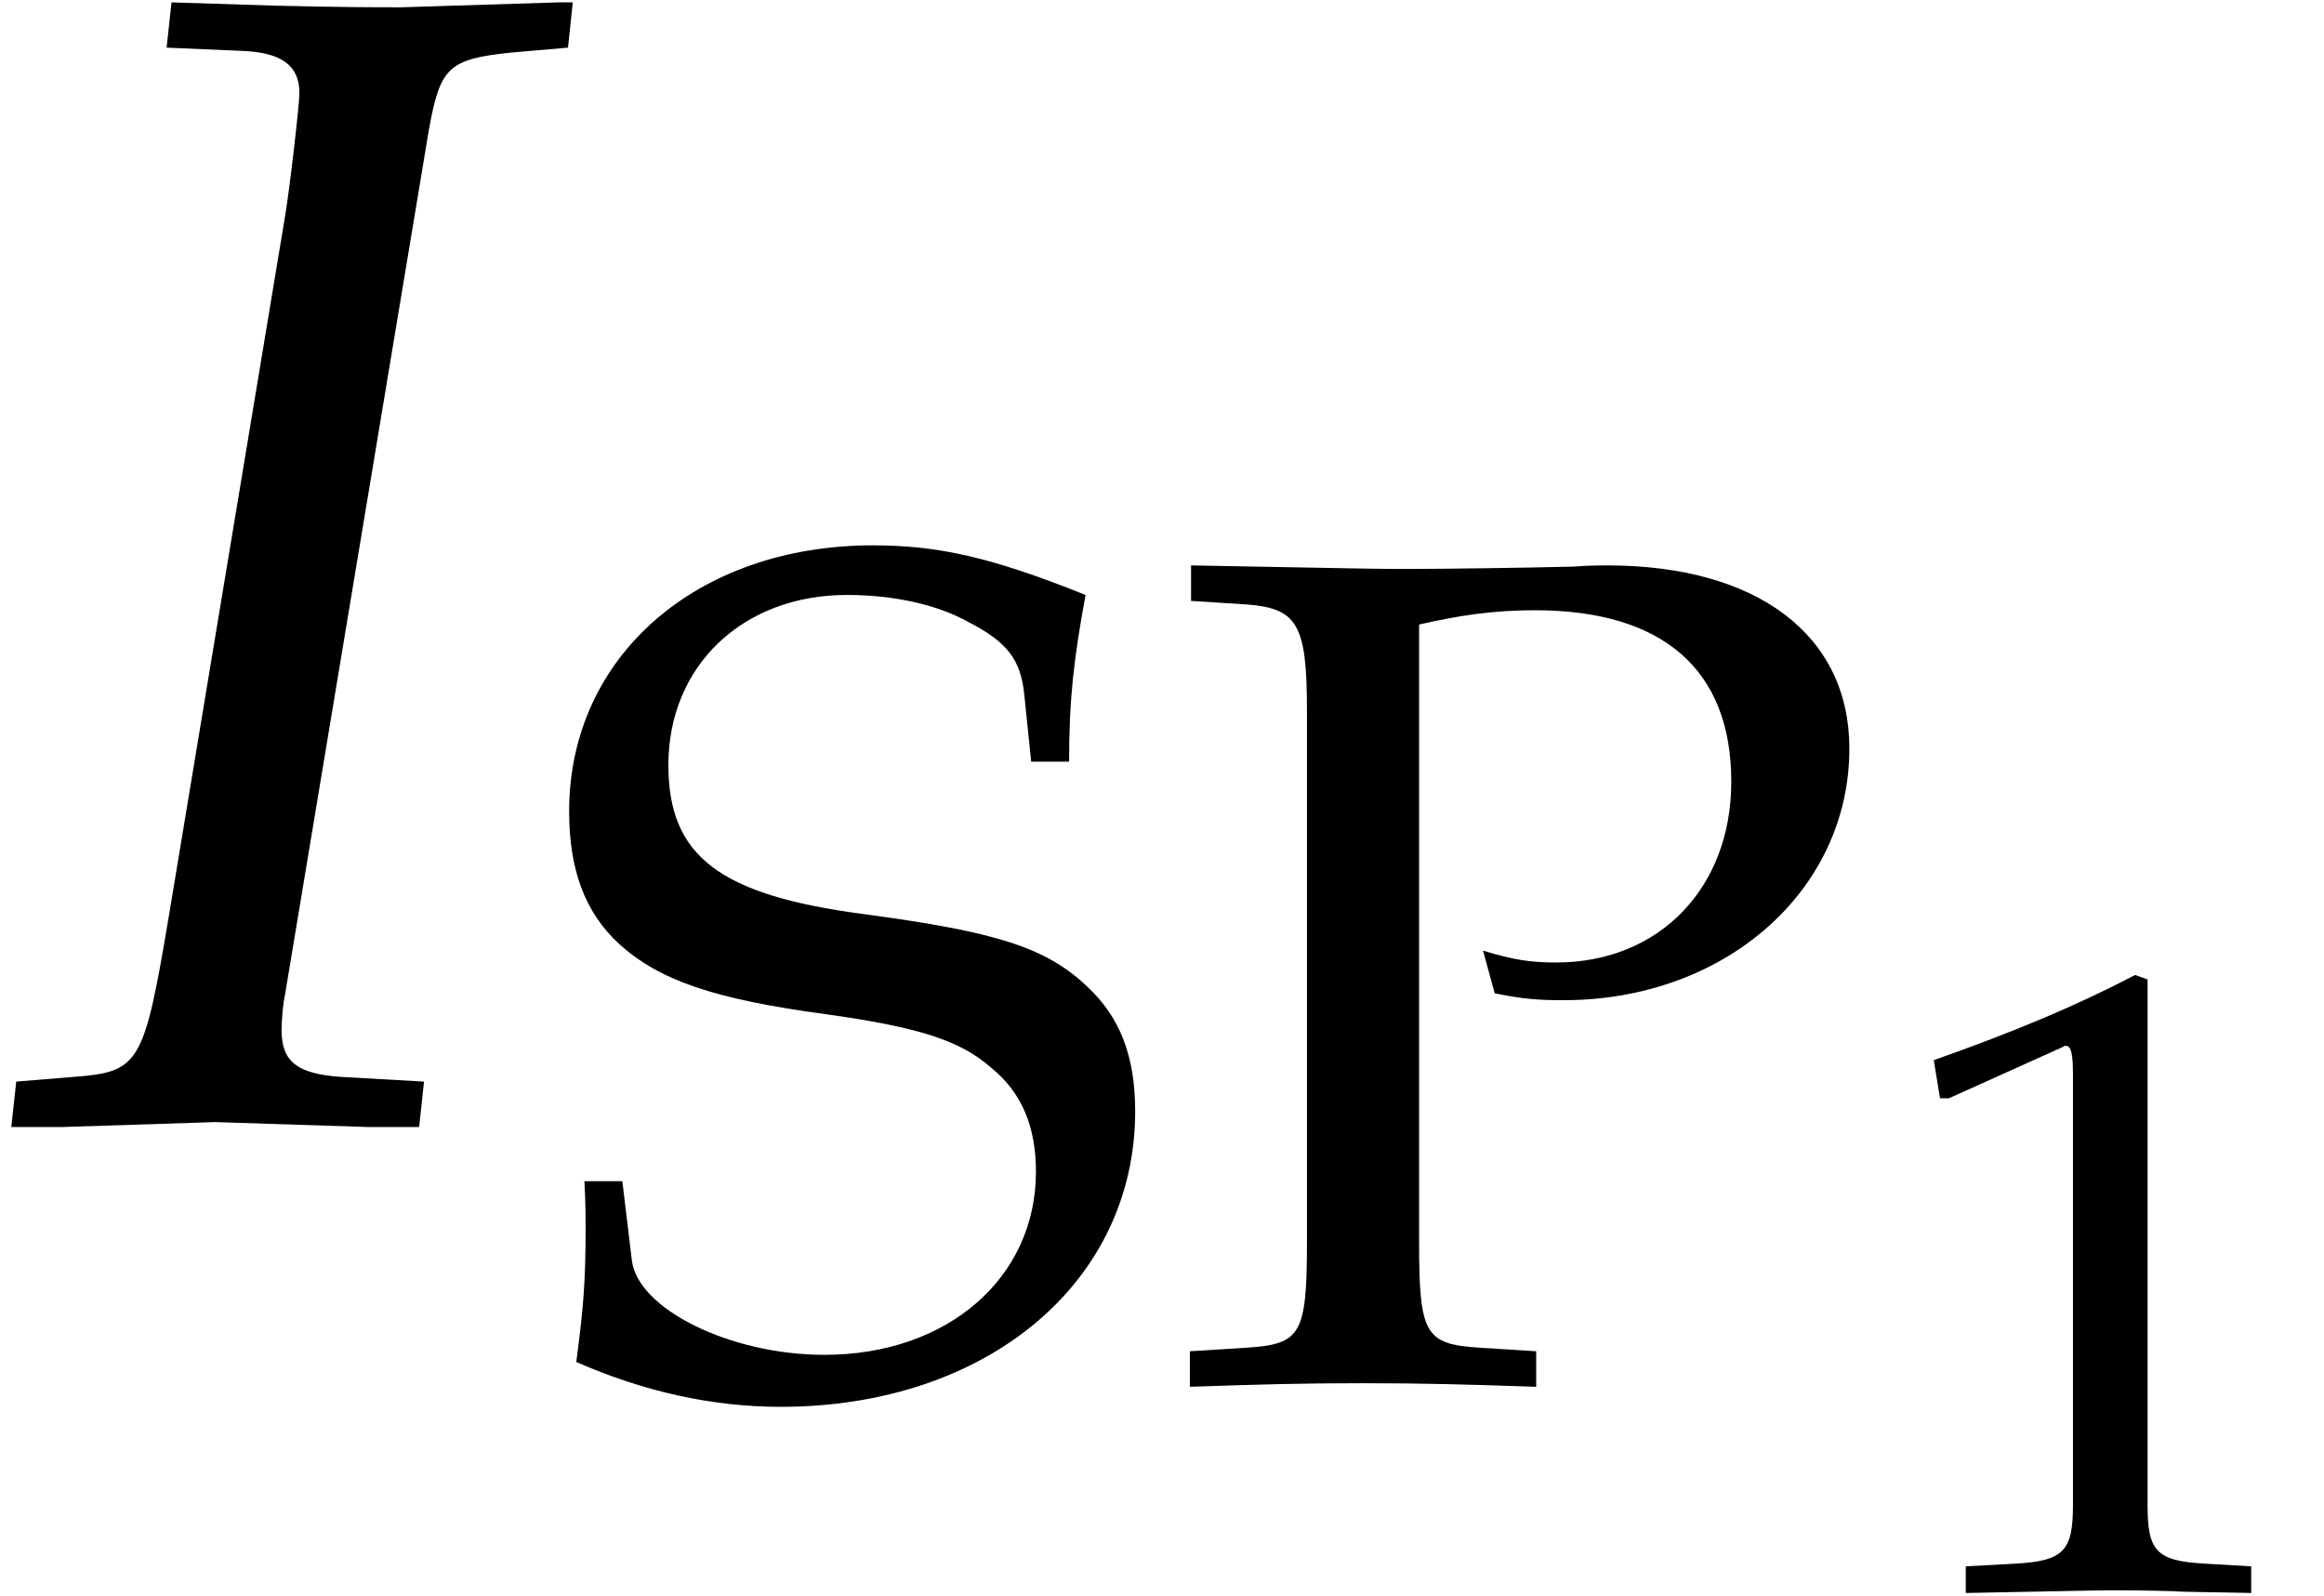
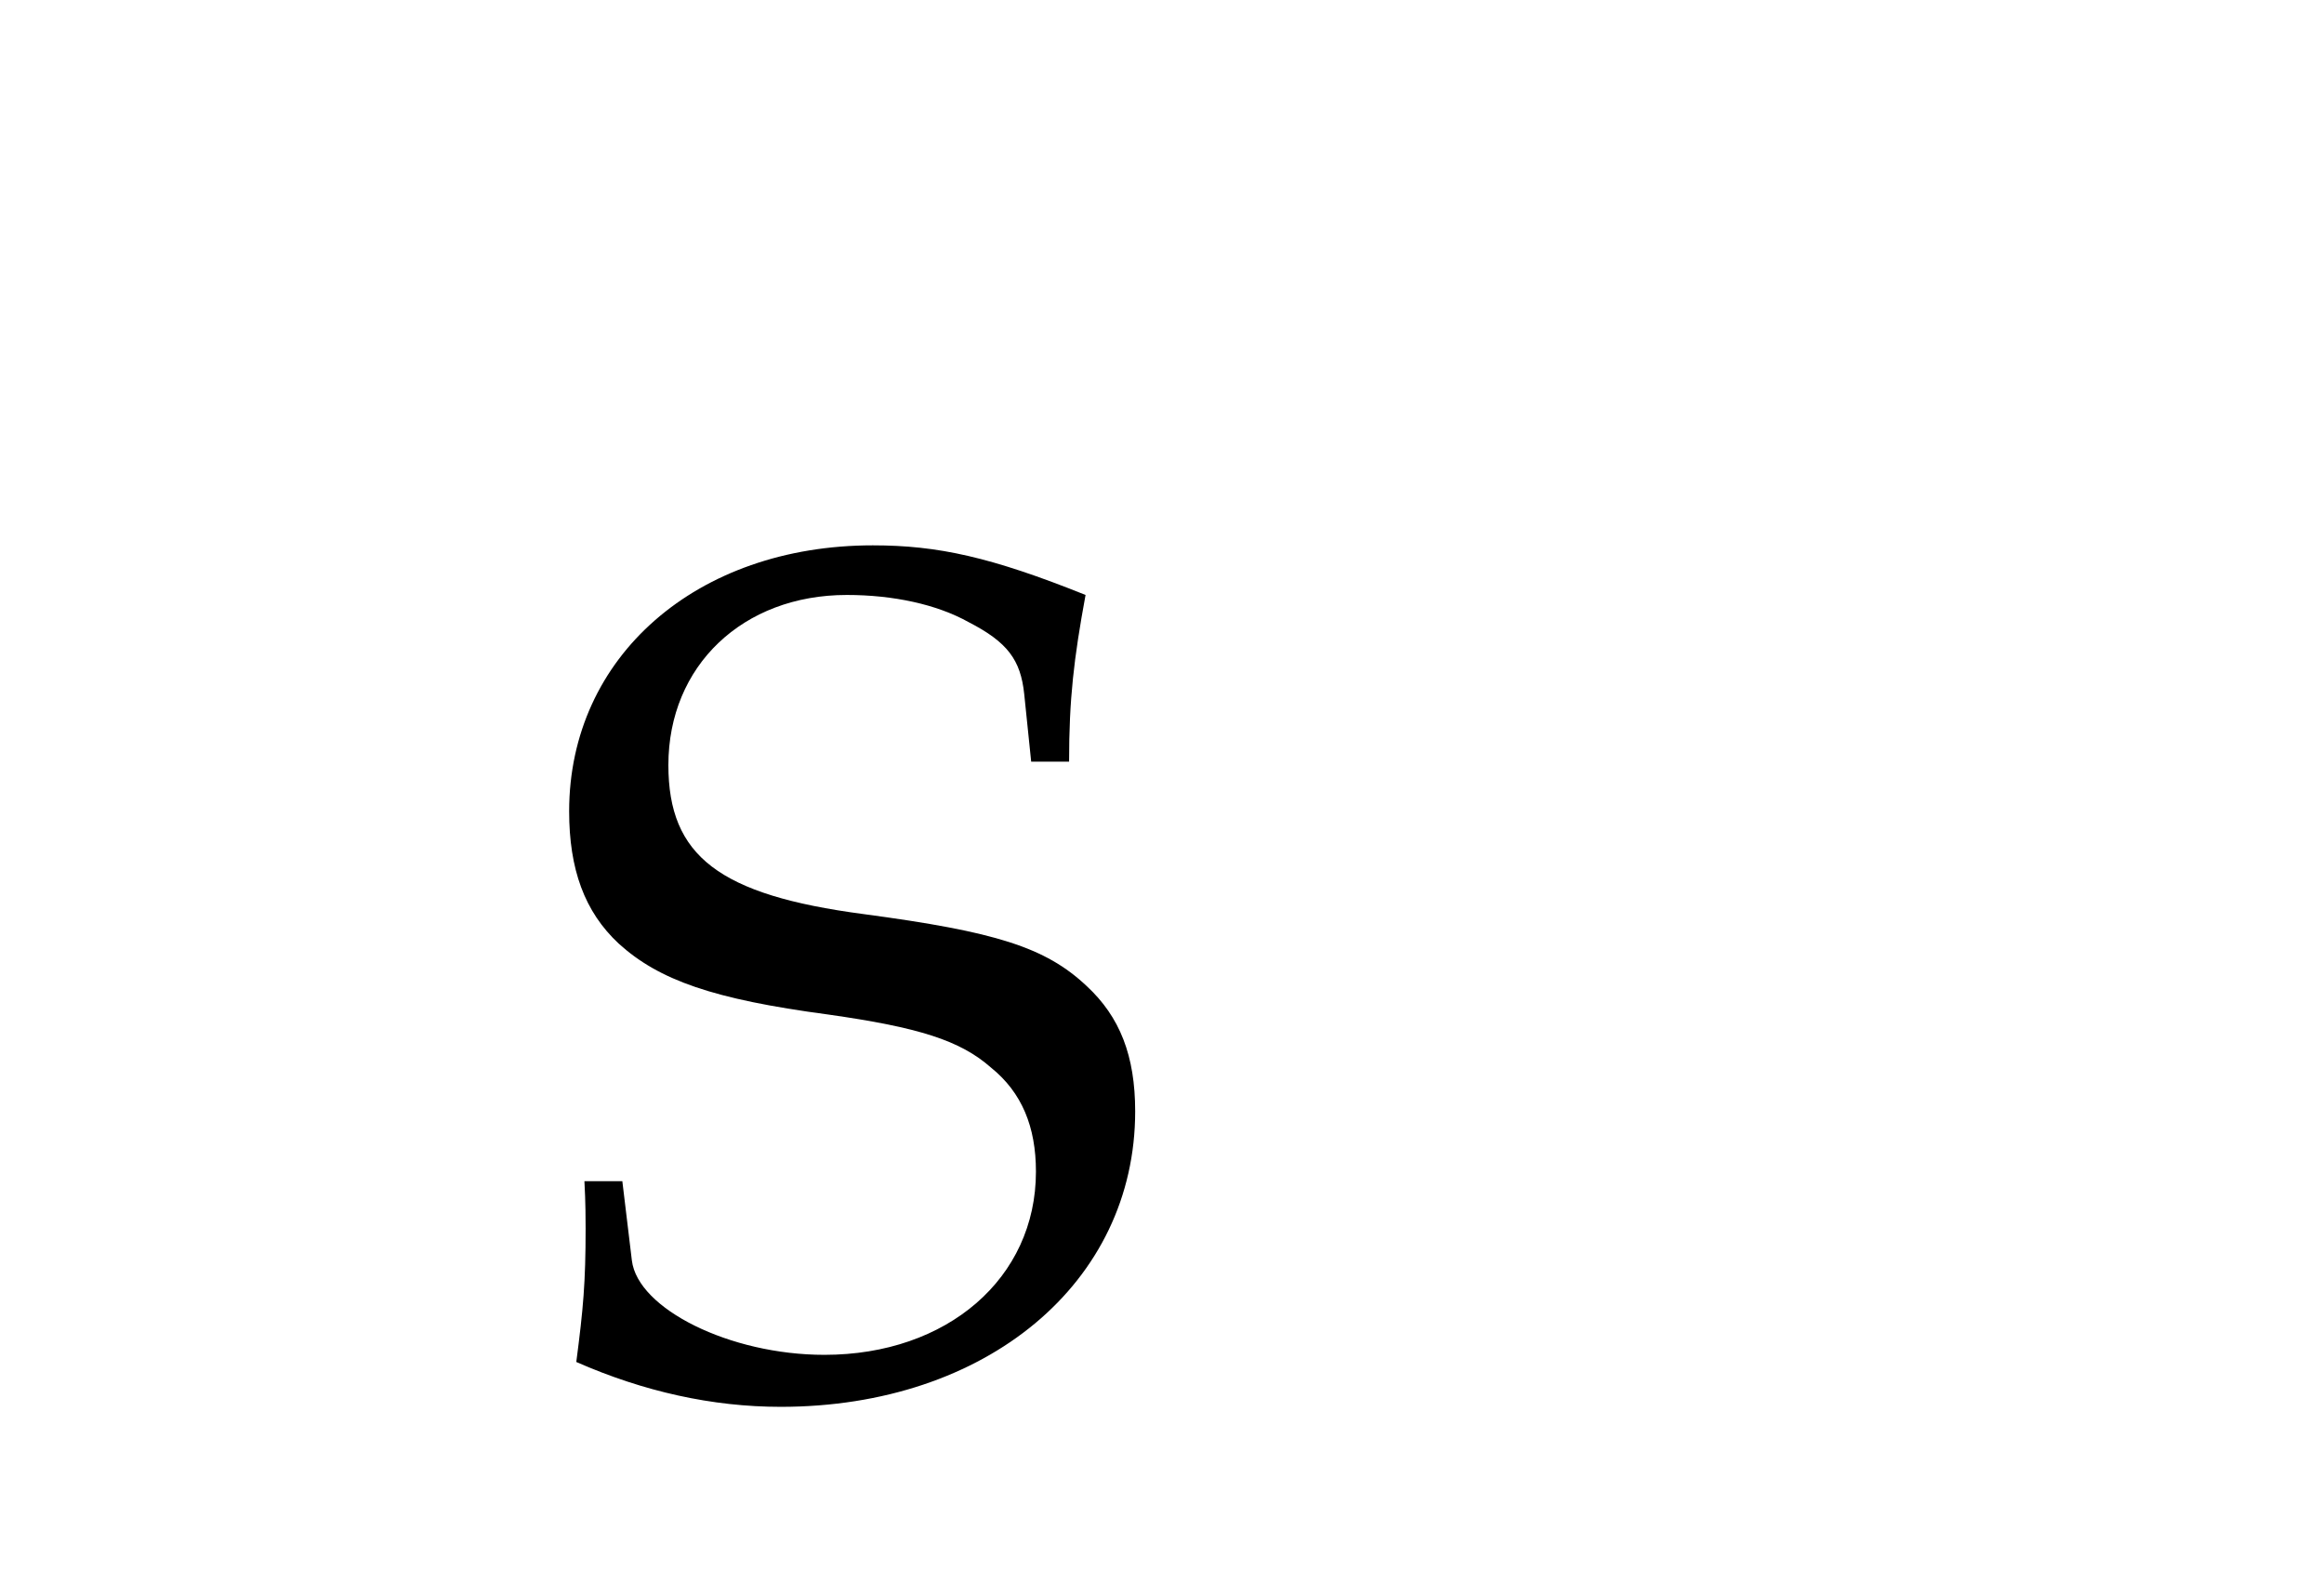
<svg xmlns="http://www.w3.org/2000/svg" xmlns:xlink="http://www.w3.org/1999/xlink" version="1.1" width="15.609pt" height="10.72pt" viewBox="70.735 61.205 15.609 10.72">
  <defs>
-     <path id="g4-49" d="M.399-3.305H.459L1.227-3.651C1.233-3.657 1.239-3.657 1.245-3.657C1.28-3.657 1.292-3.603 1.292-3.46V-.572C1.292-.262 1.227-.197 .905-.179L.572-.161V.018C1.489 0 1.489 0 1.554 0C1.632 0 1.763 0 1.965 .006C2.037 .012 2.245 .012 2.489 .018V-.161L2.18-.179C1.852-.197 1.793-.262 1.793-.572V-4.103L1.709-4.133C1.322-3.93 .899-3.752 .357-3.561L.399-3.305Z" />
-     <path id="g4-80" d="M1.286-3.823C1.495-3.871 1.667-3.895 1.87-3.895C2.513-3.895 2.859-3.597 2.859-3.031C2.859-2.495 2.495-2.12 1.977-2.12C1.852-2.12 1.763-2.132 1.608-2.18L1.667-1.965C1.81-1.935 1.894-1.93 2.013-1.93C2.829-1.93 3.454-2.483 3.454-3.198C3.454-3.77 2.99-4.121 2.233-4.121C2.203-4.121 2.144-4.121 2.066-4.115C1.846-4.109 1.394-4.103 1.221-4.103C1.09-4.103 1.09-4.103 .137-4.121V-3.942L.405-3.925C.673-3.907 .721-3.829 .721-3.389V-.715C.721-.244 .691-.197 .417-.179L.131-.161V.018C.482 .006 .691 0 1 0S1.525 .006 1.876 .018V-.161L1.59-.179C1.316-.197 1.286-.244 1.286-.715V-3.823Z" />
    <path id="g4-83" d="M2.662-3.132C2.662-3.448 2.686-3.651 2.745-3.972C2.269-4.163 2.001-4.222 1.673-4.222C.786-4.222 .143-3.662 .143-2.882C.143-2.591 .22-2.376 .393-2.215C.596-2.031 .869-1.935 1.447-1.858C1.906-1.793 2.114-1.727 2.269-1.59C2.424-1.465 2.495-1.292 2.495-1.066C2.495-.53 2.049-.143 1.429-.143C.953-.143 .488-.375 .459-.619L.411-1.018H.22C.226-.911 .226-.816 .226-.78C.226-.506 .214-.375 .179-.107C.518 .042 .864 .119 1.209 .119C2.245 .119 2.995-.506 2.995-1.37C2.995-1.65 2.918-1.846 2.751-2.001C2.543-2.197 2.293-2.275 1.626-2.364C.899-2.46 .643-2.656 .643-3.115C.643-3.615 1.018-3.972 1.542-3.972C1.775-3.972 1.995-3.925 2.156-3.835C2.352-3.734 2.418-3.645 2.436-3.472L2.471-3.132H2.662Z" />
-     <path id="g2-73" d="M1.119-7.217L1.63-7.195C1.891-7.184 2.011-7.097 2.011-6.912C2.011-6.836 1.945-6.26 1.913-6.075L1.13-1.359C.967-.391 .935-.337 .5-.304L.109-.272L.076 .033H.424L1.445 0L2.467 .033H2.815L2.848-.272L2.282-.304C2-.326 1.891-.402 1.891-.619C1.891-.685 1.902-.804 1.913-.848L2.88-6.662C2.956-7.086 3.011-7.14 3.434-7.184L3.815-7.217L3.847-7.521H3.75L2.695-7.488C2.511-7.488 2.315-7.488 1.848-7.499L1.152-7.521L1.119-7.217Z" />
    <use id="g7-80" xlink:href="#g4-80" transform="scale(1.333)" />
    <use id="g7-83" xlink:href="#g4-83" transform="scale(1.333)" />
  </defs>
  <g id="page1">
    <use x="70.735" y="68.742" xlink:href="#g2-73" />
    <use x="74.367" y="70.496" xlink:href="#g7-83" />
    <use x="78.552" y="70.496" xlink:href="#g7-80" />
    <use x="83.366" y="71.887" xlink:href="#g4-49" />
  </g>
</svg>